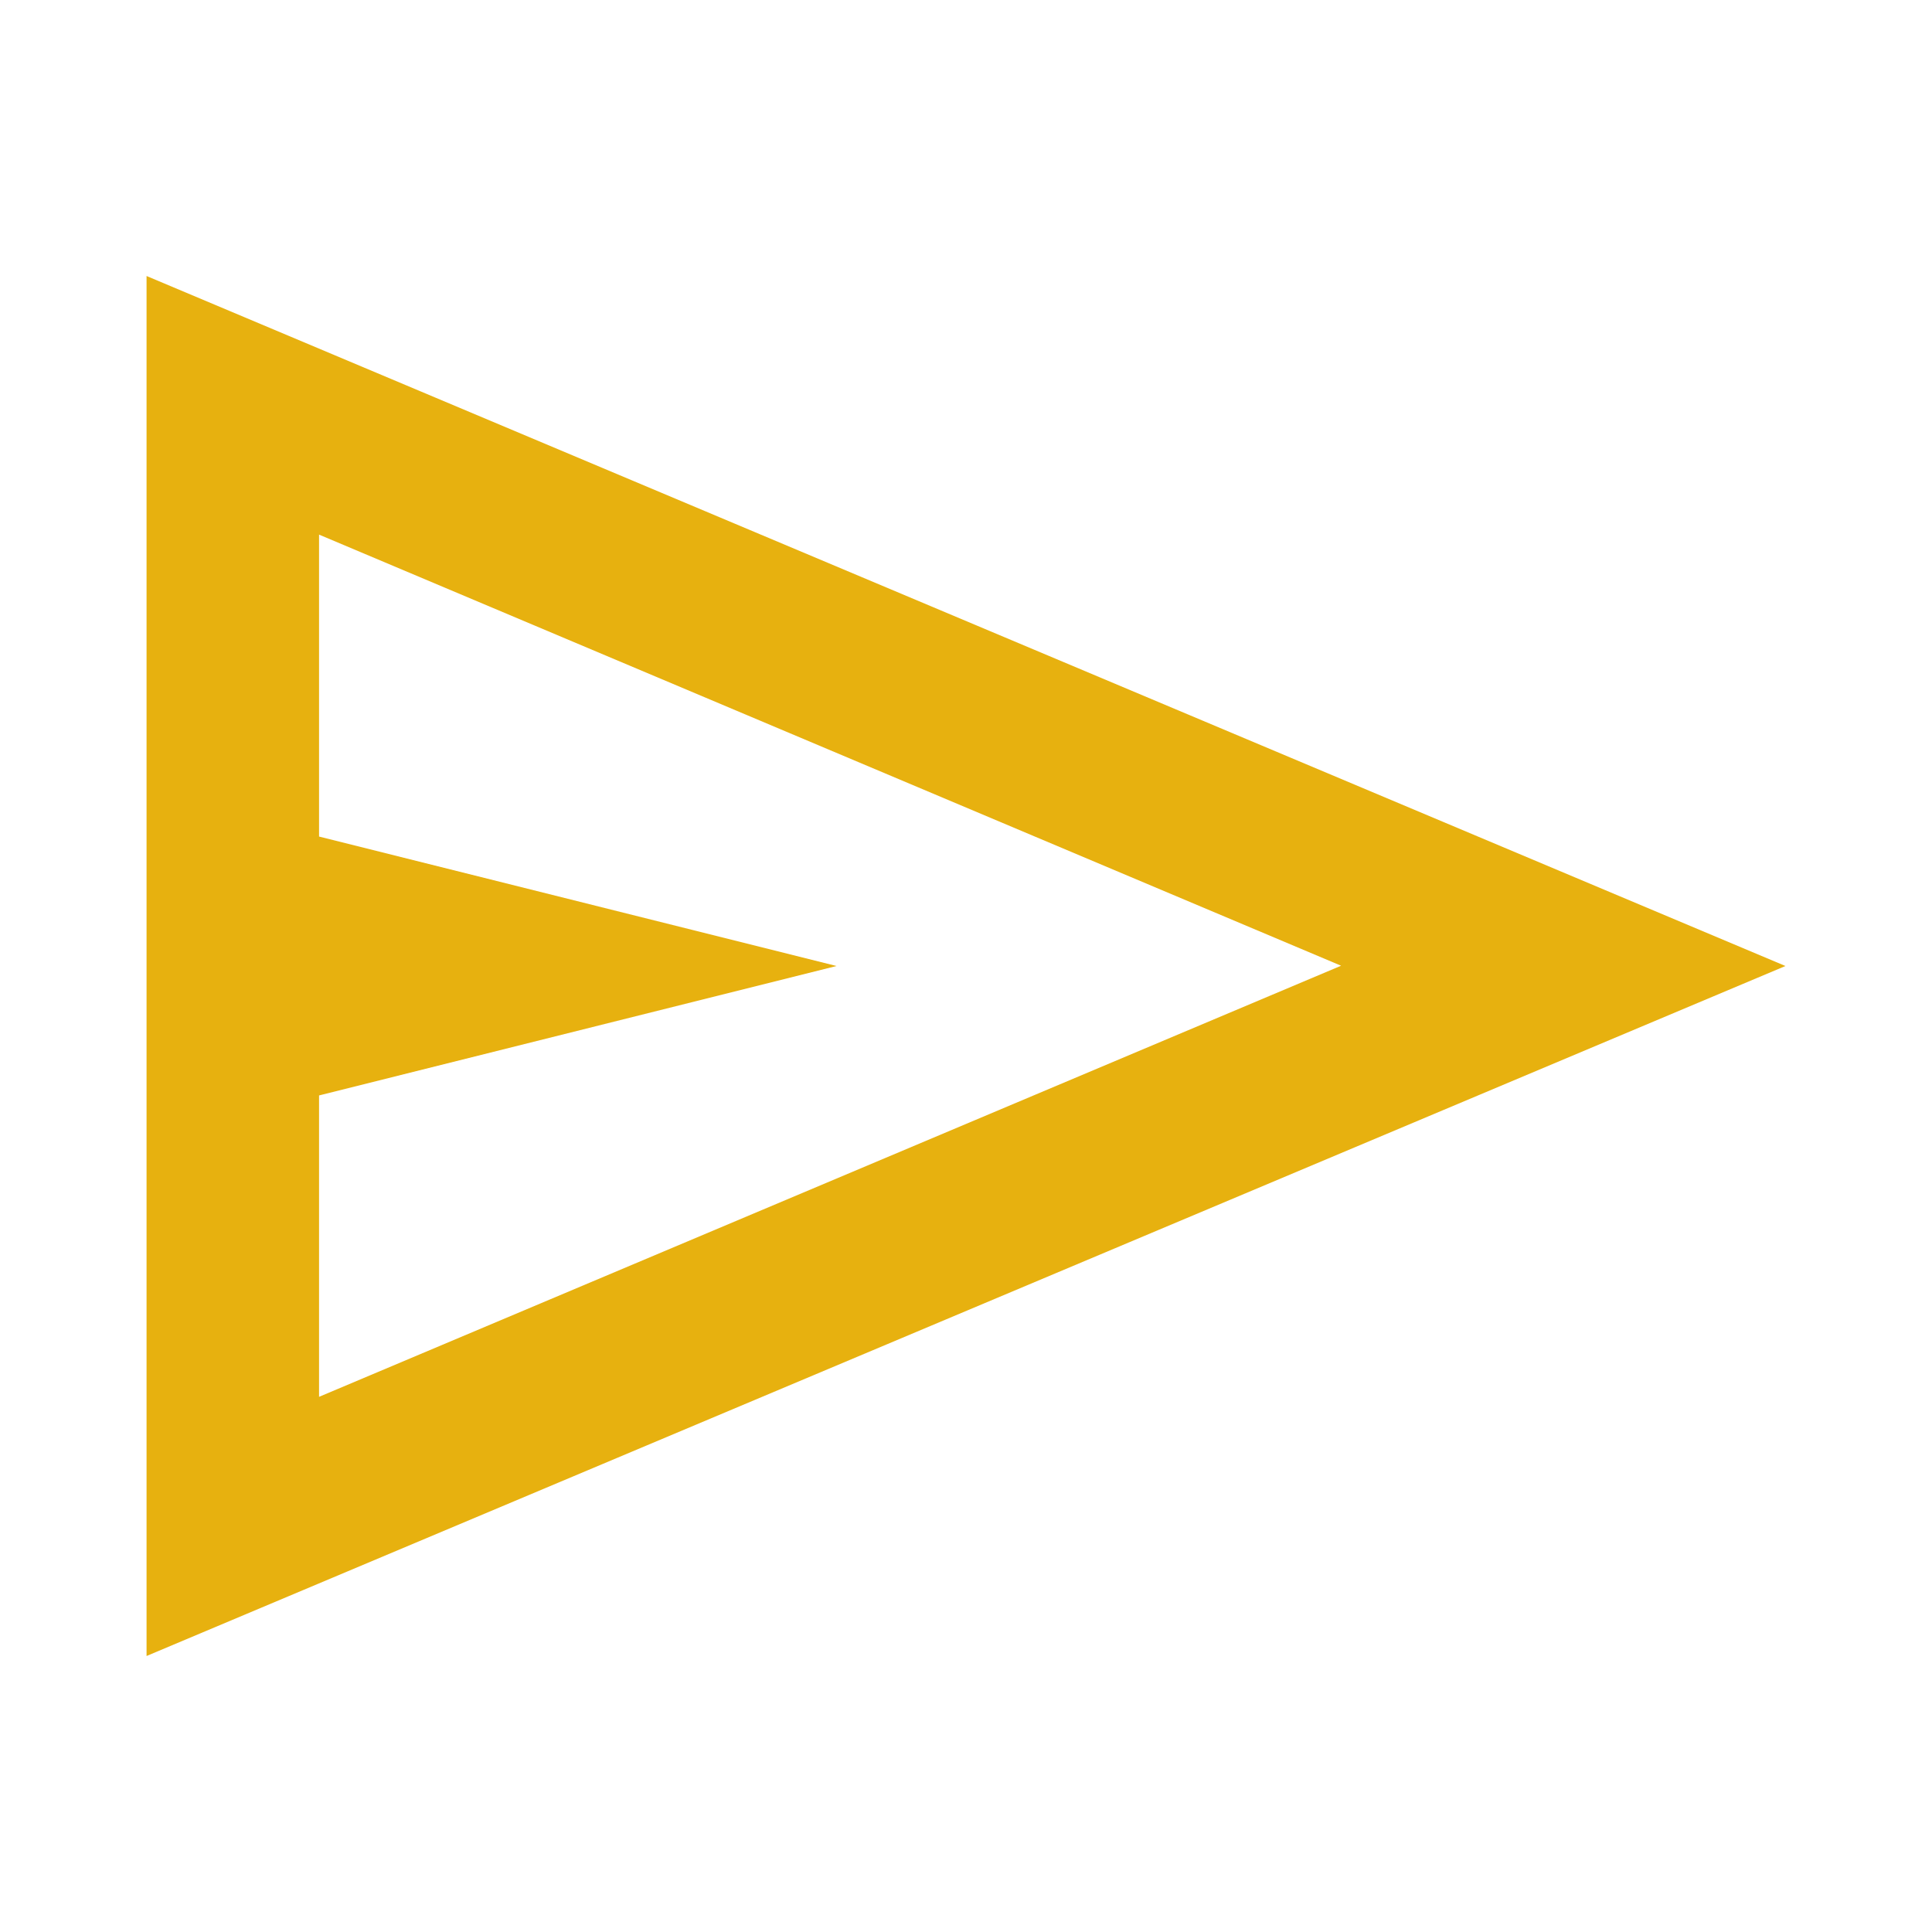
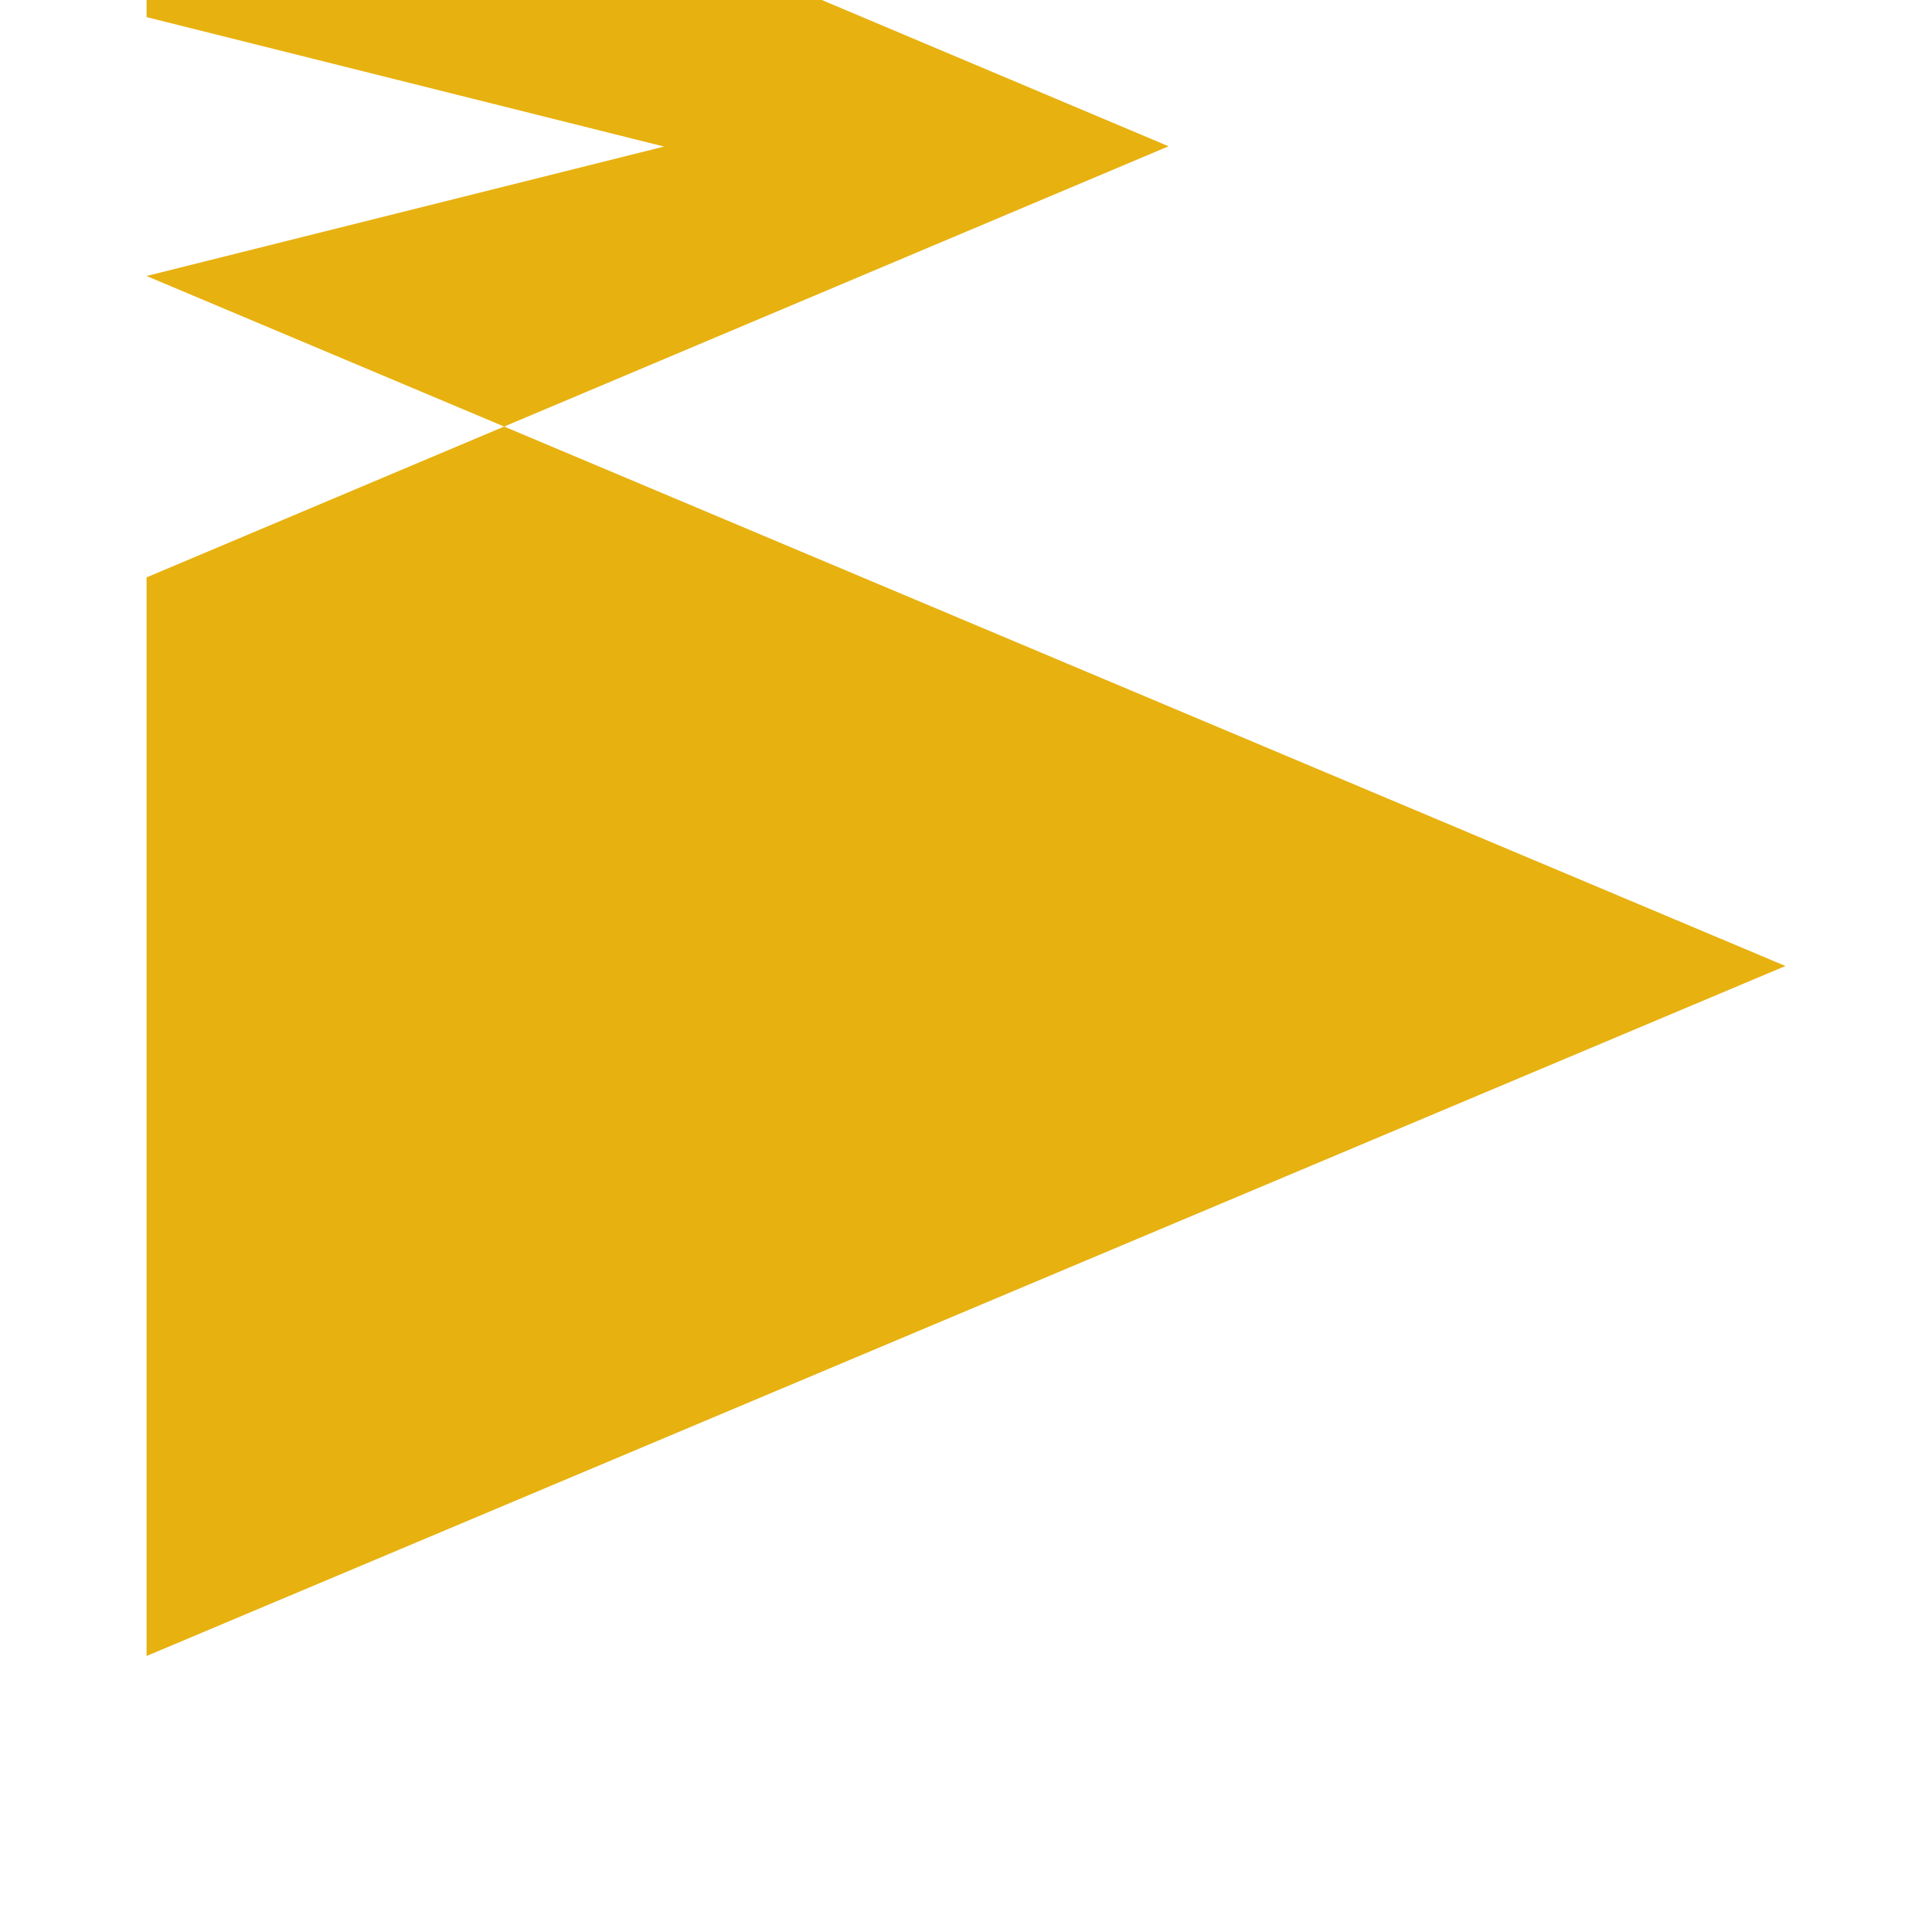
<svg xmlns="http://www.w3.org/2000/svg" id="Calque_1" data-name="Calque 1" viewBox="0 0 70 70">
  <defs>
    <style> .cls-1 { fill: #e7b10f; } </style>
  </defs>
-   <path class="cls-1" d="M5.31,10v50l59.38-25L5.31,10ZM11.56,39.69l18.75-4.69-18.75-4.69v-10.94l37.03,15.62-37.03,15.62v-10.94Z" />
+   <path class="cls-1" d="M5.31,10v50l59.38-25L5.31,10Zl18.75-4.69-18.75-4.69v-10.94l37.03,15.62-37.03,15.62v-10.94Z" />
</svg>